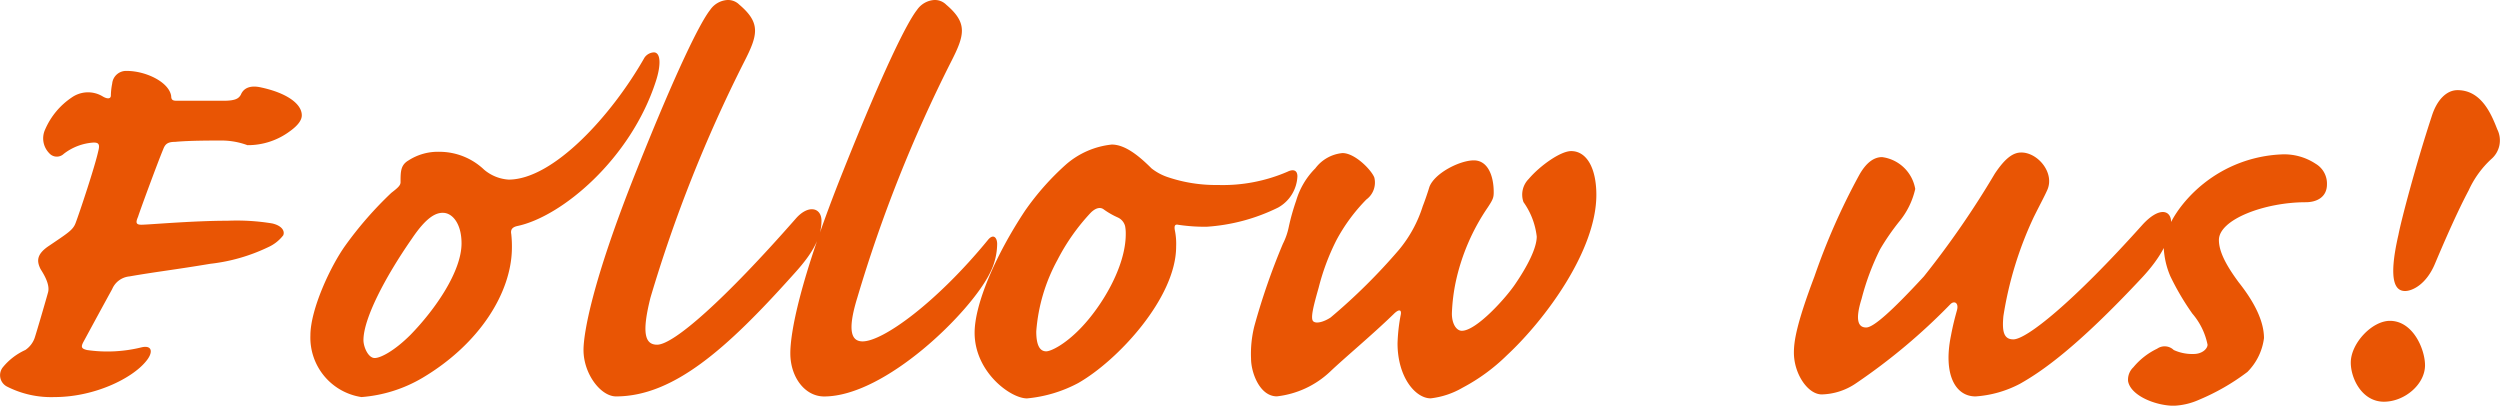
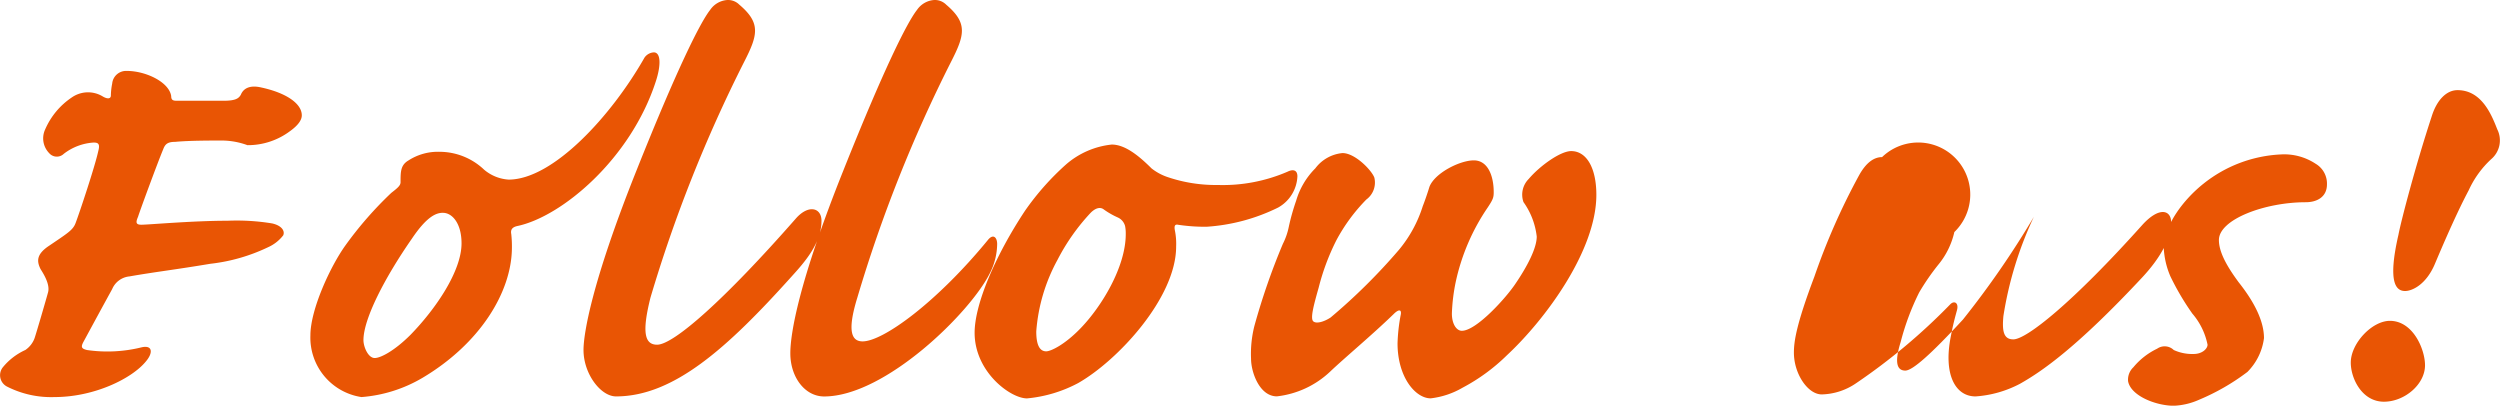
<svg xmlns="http://www.w3.org/2000/svg" width="237.596" height="38.556" viewBox="0 0 237.596 38.556">
  <g id="グループ_63197" data-name="グループ 63197" transform="translate(-299.331 -4965.893)">
    <g id="グループ_63196" data-name="グループ 63196">
-       <path id="パス_93299" data-name="パス 93299" d="M21.231-27.531c-.378,0-.63,0-.63-.441-.189-1.323-2.394-2.394-4.221-2.394a1.326,1.326,0,0,0-1.386,1.2,6.242,6.242,0,0,0-.126,1.134c0,.315-.315.378-.819.063a2.692,2.692,0,0,0-2.9.126,6.991,6.991,0,0,0-2.52,3.024,2.008,2.008,0,0,0,.378,2.268.956.956,0,0,0,1.386.063,5.154,5.154,0,0,1,2.835-1.071c.441,0,.63.126.441.819-.315,1.449-1.764,5.8-2.142,6.8-.252.693-.693.945-2.646,2.268-1.071.756-1.071,1.386-.693,2.142.315.5.945,1.512.693,2.268-.189.693-1.071,3.717-1.26,4.284a2.317,2.317,0,0,1-.882,1.134A5.93,5.93,0,0,0,4.6-2.2,1.213,1.213,0,0,0,4.977-.378,9.249,9.249,0,0,0,9.513.63c3.78,0,7.371-1.764,8.694-3.4.693-.819.63-1.575-.441-1.323a13.482,13.482,0,0,1-5.166.252c-.5-.126-.63-.252-.315-.819.819-1.512,1.638-3.024,2.709-4.977a1.984,1.984,0,0,1,1.638-1.2c2.52-.441,4.284-.63,7.686-1.2A17.1,17.1,0,0,0,29.8-13.608a3.751,3.751,0,0,0,1.449-1.134c.189-.441-.189-.945-1.071-1.134a20.722,20.722,0,0,0-4.221-.252c-3.339,0-7.5.378-8.19.378-.5,0-.567-.189-.315-.756.126-.441,1.89-5.229,2.394-6.426.189-.5.441-.693,1.134-.693,1.323-.126,3.339-.126,4.41-.126a7.134,7.134,0,0,1,2.457.441,6.676,6.676,0,0,0,4.032-1.323c.882-.63,1.134-1.134,1.134-1.512,0-1.134-1.512-2.142-3.843-2.646-1.071-.252-1.7.063-1.953.693-.189.315-.441.567-1.638.567ZM46.116-22.68a5.154,5.154,0,0,0-2.961.819c-.756.441-.756,1.071-.756,2.079,0,.315-.315.567-.882,1.008A35.072,35.072,0,0,0,37.17-13.8c-1.449,2.016-3.339,6.111-3.339,8.568A5.713,5.713,0,0,0,38.682.63a13.4,13.4,0,0,0,5.8-1.827C49.9-4.41,52.983-9.324,52.983-13.608a10.85,10.85,0,0,0-.063-1.26c-.063-.315,0-.63.567-.756,4.221-.882,10.773-6.363,13.167-13.734.5-1.512.5-2.772-.189-2.772a1.158,1.158,0,0,0-.882.5c-3.15,5.544-8.694,11.592-12.915,11.592a3.99,3.99,0,0,1-2.331-.945A6.152,6.152,0,0,0,46.116-22.68Zm.315,5.8c.882,0,1.764,1.008,1.764,2.9,0,2.646-2.457,6.237-4.851,8.694-1.512,1.512-2.835,2.205-3.4,2.205-.63,0-1.071-1.071-1.071-1.7,0-2.016,2.016-5.922,4.6-9.639C44.919-16.569,45.8-16.884,46.431-16.884ZM73.458-37.107a2.155,2.155,0,0,0-1.638.945c-.945,1.2-3.15,5.607-6.993,15.246-4.284,10.71-5.04,15.561-5.04,17.073,0,2.268,1.638,4.41,3.087,4.41,5.481,0,10.584-4.6,16.695-11.4,1.2-1.323,2.835-3.15,2.835-5.292,0-1.26-1.26-1.575-2.457-.189C73.206-8.631,68.355-4.347,66.78-4.347c-1.2,0-1.449-1.2-.63-4.473a134.13,134.13,0,0,1,8.883-22.365c1.323-2.583,1.638-3.717-.441-5.481A1.518,1.518,0,0,0,73.458-37.107ZM79.443-3.528c0,2.268,1.386,4.1,3.213,4.1,5.8,0,13.923-8,15.75-11.718a6.186,6.186,0,0,0,.693-2.772c0-.63-.378-1.008-.882-.378C93.366-8.379,88.263-4.662,86.31-4.662c-1.008,0-1.512-.882-.5-4.158a134.13,134.13,0,0,1,8.883-22.365c1.323-2.583,1.638-3.717-.441-5.481a1.518,1.518,0,0,0-1.134-.441,2.155,2.155,0,0,0-1.638.945c-.945,1.2-3.15,5.607-6.993,15.246C80.2-10.206,79.443-5.355,79.443-3.528Zm36.666-10.143a6.391,6.391,0,0,0-.126-1.575c-.063-.378,0-.567.315-.5a17.112,17.112,0,0,0,2.709.189,17.976,17.976,0,0,0,6.8-1.827,3.57,3.57,0,0,0,1.827-2.961c0-.63-.441-.693-.945-.441a15.5,15.5,0,0,1-6.615,1.26,14.253,14.253,0,0,1-4.788-.756,5.105,5.105,0,0,1-1.512-.819c-1.2-1.2-2.52-2.268-3.78-2.268a7.852,7.852,0,0,0-4.347,1.89,25.154,25.154,0,0,0-3.906,4.41C98.91-12.789,96.957-8.19,96.957-5.481c0,3.717,3.4,6.237,4.977,6.237a12.855,12.855,0,0,0,4.851-1.449C110.565-2.835,116.109-8.82,116.109-13.671ZM103.761-3.717c-.567,0-.945-.5-.945-1.89a16.721,16.721,0,0,1,2.016-6.8,19.711,19.711,0,0,1,3.15-4.473c.5-.5.945-.567,1.26-.315a7.467,7.467,0,0,0,1.323.756,1.246,1.246,0,0,1,.693.819,3.616,3.616,0,0,1,.063.756c0,3.15-2.331,6.93-4.284,8.946C105.525-4.347,104.2-3.717,103.761-3.717Zm39.5-1.953c-.5,0-.945-.63-.945-1.638A17.461,17.461,0,0,1,142.7-10.4a20,20,0,0,1,3.024-6.993c.5-.756.567-.945.567-1.449,0-1.575-.567-3.024-1.89-3.024s-3.717,1.2-4.221,2.52c-.189.63-.5,1.512-.63,1.827a12.2,12.2,0,0,1-2.268,4.158,55.973,55.973,0,0,1-6.489,6.426c-.567.378-1.323.63-1.638.378s0-1.449.5-3.213a21.717,21.717,0,0,1,1.7-4.536,16.837,16.837,0,0,1,2.835-3.843,1.994,1.994,0,0,0,.756-2.079c-.252-.693-1.827-2.331-3.024-2.331a3.641,3.641,0,0,0-2.583,1.449,7.231,7.231,0,0,0-1.827,3.087,20.949,20.949,0,0,0-.693,2.457,6.351,6.351,0,0,1-.567,1.638,63.7,63.7,0,0,0-2.709,7.812,10.811,10.811,0,0,0-.315,3.087c0,1.323.819,3.591,2.457,3.591a8.808,8.808,0,0,0,5.04-2.331c1.386-1.323,3.969-3.465,6.048-5.481.5-.5.756-.441.693,0a16.846,16.846,0,0,0-.315,2.772c0,3.213,1.7,5.229,3.15,5.229a7.777,7.777,0,0,0,3.024-1.008,17.971,17.971,0,0,0,4.221-3.087c3.654-3.4,8.5-9.954,8.5-15.246,0-2.583-.945-4.158-2.394-4.158-1.008,0-2.961,1.386-4.032,2.646a2.112,2.112,0,0,0-.5,2.2,6.99,6.99,0,0,1,1.26,3.276c0,1.134-.945,2.9-2.016,4.473C147.483-8.82,144.648-5.67,143.262-5.67ZM183.2-22.176c-.756,0-1.512.5-2.205,1.764a62.768,62.768,0,0,0-4.221,9.576c-1.764,4.662-1.953,6.237-1.953,7.245,0,2.016,1.323,3.969,2.646,3.969a6.012,6.012,0,0,0,3.276-1.071,57.239,57.239,0,0,0,8.946-7.5c.378-.378.819-.126.63.567s-.378,1.386-.567,2.394c-.756,3.654.378,5.8,2.331,5.8a10.565,10.565,0,0,0,4.221-1.2c2.016-1.134,5.355-3.4,11.592-10.08,1.827-1.953,2.772-3.78,2.772-5.292,0-1.134-1.134-1.512-2.772.315-6.552,7.308-10.962,10.836-12.222,10.836-.945,0-1.071-.819-.945-2.2a34.606,34.606,0,0,1,2.9-9.45c.63-1.26,1.008-1.953,1.26-2.52.756-1.638-.882-3.591-2.457-3.591-.756,0-1.512.5-2.52,2.016a85.4,85.4,0,0,1-6.741,9.765c-3.024,3.276-4.788,4.851-5.481,4.851-.756,0-1.071-.693-.441-2.709a23.779,23.779,0,0,1,1.764-4.725,22.174,22.174,0,0,1,1.827-2.646,7.424,7.424,0,0,0,1.512-3.087A3.678,3.678,0,0,0,183.2-22.176Zm37.863-.252a12.735,12.735,0,0,0-7.308,2.772c-1.827,1.449-3.78,3.906-3.78,6.174a7.742,7.742,0,0,0,.63,2.646,24.687,24.687,0,0,0,2.079,3.528,6.5,6.5,0,0,1,1.449,2.961c0,.378-.5.882-1.323.882a4.208,4.208,0,0,1-1.89-.378,1.245,1.245,0,0,0-1.575-.126A6.667,6.667,0,0,0,207.081-2.2a1.615,1.615,0,0,0-.5,1.323c.252,1.386,2.646,2.331,4.347,2.331a6.506,6.506,0,0,0,2.394-.567,21.031,21.031,0,0,0,4.6-2.646,5.55,5.55,0,0,0,1.575-3.213c0-1.638-.945-3.465-2.394-5.292-1.071-1.449-1.89-2.835-1.89-4.032,0-1.953,4.347-3.591,8.253-3.591,1.071,0,2.016-.5,2.016-1.7a2.186,2.186,0,0,0-1.071-1.953A5.42,5.42,0,0,0,221.067-22.428Zm16.821-6.111c-1.008,0-1.953.882-2.457,2.52-1.512,4.6-2.9,9.891-3.15,11.214-1.071,4.662-.189,5.355.63,5.355.693,0,2.016-.63,2.835-2.583,1.7-4.032,2.646-5.922,3.213-6.993a9.215,9.215,0,0,1,2.142-2.961,2.338,2.338,0,0,0,.567-2.835C241.1-26.271,240.156-28.539,237.888-28.539ZM231.462-6.615c-1.7,0-3.717,2.142-3.717,3.969,0,1.512,1.071,3.717,3.15,3.717,1.953,0,3.906-1.638,3.906-3.465C234.8-3.906,233.667-6.615,231.462-6.615Z" transform="translate(295 5003)" fill="#e95504" />
+       <path id="パス_93299" data-name="パス 93299" d="M21.231-27.531c-.378,0-.63,0-.63-.441-.189-1.323-2.394-2.394-4.221-2.394a1.326,1.326,0,0,0-1.386,1.2,6.242,6.242,0,0,0-.126,1.134c0,.315-.315.378-.819.063a2.692,2.692,0,0,0-2.9.126,6.991,6.991,0,0,0-2.52,3.024,2.008,2.008,0,0,0,.378,2.268.956.956,0,0,0,1.386.063,5.154,5.154,0,0,1,2.835-1.071c.441,0,.63.126.441.819-.315,1.449-1.764,5.8-2.142,6.8-.252.693-.693.945-2.646,2.268-1.071.756-1.071,1.386-.693,2.142.315.5.945,1.512.693,2.268-.189.693-1.071,3.717-1.26,4.284a2.317,2.317,0,0,1-.882,1.134A5.93,5.93,0,0,0,4.6-2.2,1.213,1.213,0,0,0,4.977-.378,9.249,9.249,0,0,0,9.513.63c3.78,0,7.371-1.764,8.694-3.4.693-.819.63-1.575-.441-1.323a13.482,13.482,0,0,1-5.166.252c-.5-.126-.63-.252-.315-.819.819-1.512,1.638-3.024,2.709-4.977a1.984,1.984,0,0,1,1.638-1.2c2.52-.441,4.284-.63,7.686-1.2A17.1,17.1,0,0,0,29.8-13.608a3.751,3.751,0,0,0,1.449-1.134c.189-.441-.189-.945-1.071-1.134a20.722,20.722,0,0,0-4.221-.252c-3.339,0-7.5.378-8.19.378-.5,0-.567-.189-.315-.756.126-.441,1.89-5.229,2.394-6.426.189-.5.441-.693,1.134-.693,1.323-.126,3.339-.126,4.41-.126a7.134,7.134,0,0,1,2.457.441,6.676,6.676,0,0,0,4.032-1.323c.882-.63,1.134-1.134,1.134-1.512,0-1.134-1.512-2.142-3.843-2.646-1.071-.252-1.7.063-1.953.693-.189.315-.441.567-1.638.567ZM46.116-22.68a5.154,5.154,0,0,0-2.961.819c-.756.441-.756,1.071-.756,2.079,0,.315-.315.567-.882,1.008A35.072,35.072,0,0,0,37.17-13.8c-1.449,2.016-3.339,6.111-3.339,8.568A5.713,5.713,0,0,0,38.682.63a13.4,13.4,0,0,0,5.8-1.827C49.9-4.41,52.983-9.324,52.983-13.608a10.85,10.85,0,0,0-.063-1.26c-.063-.315,0-.63.567-.756,4.221-.882,10.773-6.363,13.167-13.734.5-1.512.5-2.772-.189-2.772a1.158,1.158,0,0,0-.882.5c-3.15,5.544-8.694,11.592-12.915,11.592a3.99,3.99,0,0,1-2.331-.945A6.152,6.152,0,0,0,46.116-22.68Zm.315,5.8c.882,0,1.764,1.008,1.764,2.9,0,2.646-2.457,6.237-4.851,8.694-1.512,1.512-2.835,2.205-3.4,2.205-.63,0-1.071-1.071-1.071-1.7,0-2.016,2.016-5.922,4.6-9.639C44.919-16.569,45.8-16.884,46.431-16.884ZM73.458-37.107a2.155,2.155,0,0,0-1.638.945c-.945,1.2-3.15,5.607-6.993,15.246-4.284,10.71-5.04,15.561-5.04,17.073,0,2.268,1.638,4.41,3.087,4.41,5.481,0,10.584-4.6,16.695-11.4,1.2-1.323,2.835-3.15,2.835-5.292,0-1.26-1.26-1.575-2.457-.189C73.206-8.631,68.355-4.347,66.78-4.347c-1.2,0-1.449-1.2-.63-4.473a134.13,134.13,0,0,1,8.883-22.365c1.323-2.583,1.638-3.717-.441-5.481A1.518,1.518,0,0,0,73.458-37.107ZM79.443-3.528c0,2.268,1.386,4.1,3.213,4.1,5.8,0,13.923-8,15.75-11.718a6.186,6.186,0,0,0,.693-2.772c0-.63-.378-1.008-.882-.378C93.366-8.379,88.263-4.662,86.31-4.662c-1.008,0-1.512-.882-.5-4.158a134.13,134.13,0,0,1,8.883-22.365c1.323-2.583,1.638-3.717-.441-5.481a1.518,1.518,0,0,0-1.134-.441,2.155,2.155,0,0,0-1.638.945c-.945,1.2-3.15,5.607-6.993,15.246C80.2-10.206,79.443-5.355,79.443-3.528Zm36.666-10.143a6.391,6.391,0,0,0-.126-1.575c-.063-.378,0-.567.315-.5a17.112,17.112,0,0,0,2.709.189,17.976,17.976,0,0,0,6.8-1.827,3.57,3.57,0,0,0,1.827-2.961c0-.63-.441-.693-.945-.441a15.5,15.5,0,0,1-6.615,1.26,14.253,14.253,0,0,1-4.788-.756,5.105,5.105,0,0,1-1.512-.819c-1.2-1.2-2.52-2.268-3.78-2.268a7.852,7.852,0,0,0-4.347,1.89,25.154,25.154,0,0,0-3.906,4.41C98.91-12.789,96.957-8.19,96.957-5.481c0,3.717,3.4,6.237,4.977,6.237a12.855,12.855,0,0,0,4.851-1.449C110.565-2.835,116.109-8.82,116.109-13.671ZM103.761-3.717c-.567,0-.945-.5-.945-1.89a16.721,16.721,0,0,1,2.016-6.8,19.711,19.711,0,0,1,3.15-4.473c.5-.5.945-.567,1.26-.315a7.467,7.467,0,0,0,1.323.756,1.246,1.246,0,0,1,.693.819,3.616,3.616,0,0,1,.063.756c0,3.15-2.331,6.93-4.284,8.946C105.525-4.347,104.2-3.717,103.761-3.717Zm39.5-1.953c-.5,0-.945-.63-.945-1.638A17.461,17.461,0,0,1,142.7-10.4a20,20,0,0,1,3.024-6.993c.5-.756.567-.945.567-1.449,0-1.575-.567-3.024-1.89-3.024s-3.717,1.2-4.221,2.52c-.189.63-.5,1.512-.63,1.827a12.2,12.2,0,0,1-2.268,4.158,55.973,55.973,0,0,1-6.489,6.426c-.567.378-1.323.63-1.638.378s0-1.449.5-3.213a21.717,21.717,0,0,1,1.7-4.536,16.837,16.837,0,0,1,2.835-3.843,1.994,1.994,0,0,0,.756-2.079c-.252-.693-1.827-2.331-3.024-2.331a3.641,3.641,0,0,0-2.583,1.449,7.231,7.231,0,0,0-1.827,3.087,20.949,20.949,0,0,0-.693,2.457,6.351,6.351,0,0,1-.567,1.638,63.7,63.7,0,0,0-2.709,7.812,10.811,10.811,0,0,0-.315,3.087c0,1.323.819,3.591,2.457,3.591a8.808,8.808,0,0,0,5.04-2.331c1.386-1.323,3.969-3.465,6.048-5.481.5-.5.756-.441.693,0a16.846,16.846,0,0,0-.315,2.772c0,3.213,1.7,5.229,3.15,5.229a7.777,7.777,0,0,0,3.024-1.008,17.971,17.971,0,0,0,4.221-3.087c3.654-3.4,8.5-9.954,8.5-15.246,0-2.583-.945-4.158-2.394-4.158-1.008,0-2.961,1.386-4.032,2.646a2.112,2.112,0,0,0-.5,2.2,6.99,6.99,0,0,1,1.26,3.276c0,1.134-.945,2.9-2.016,4.473C147.483-8.82,144.648-5.67,143.262-5.67ZM183.2-22.176c-.756,0-1.512.5-2.205,1.764a62.768,62.768,0,0,0-4.221,9.576c-1.764,4.662-1.953,6.237-1.953,7.245,0,2.016,1.323,3.969,2.646,3.969a6.012,6.012,0,0,0,3.276-1.071,57.239,57.239,0,0,0,8.946-7.5c.378-.378.819-.126.63.567s-.378,1.386-.567,2.394c-.756,3.654.378,5.8,2.331,5.8a10.565,10.565,0,0,0,4.221-1.2c2.016-1.134,5.355-3.4,11.592-10.08,1.827-1.953,2.772-3.78,2.772-5.292,0-1.134-1.134-1.512-2.772.315-6.552,7.308-10.962,10.836-12.222,10.836-.945,0-1.071-.819-.945-2.2a34.606,34.606,0,0,1,2.9-9.45a85.4,85.4,0,0,1-6.741,9.765c-3.024,3.276-4.788,4.851-5.481,4.851-.756,0-1.071-.693-.441-2.709a23.779,23.779,0,0,1,1.764-4.725,22.174,22.174,0,0,1,1.827-2.646,7.424,7.424,0,0,0,1.512-3.087A3.678,3.678,0,0,0,183.2-22.176Zm37.863-.252a12.735,12.735,0,0,0-7.308,2.772c-1.827,1.449-3.78,3.906-3.78,6.174a7.742,7.742,0,0,0,.63,2.646,24.687,24.687,0,0,0,2.079,3.528,6.5,6.5,0,0,1,1.449,2.961c0,.378-.5.882-1.323.882a4.208,4.208,0,0,1-1.89-.378,1.245,1.245,0,0,0-1.575-.126A6.667,6.667,0,0,0,207.081-2.2a1.615,1.615,0,0,0-.5,1.323c.252,1.386,2.646,2.331,4.347,2.331a6.506,6.506,0,0,0,2.394-.567,21.031,21.031,0,0,0,4.6-2.646,5.55,5.55,0,0,0,1.575-3.213c0-1.638-.945-3.465-2.394-5.292-1.071-1.449-1.89-2.835-1.89-4.032,0-1.953,4.347-3.591,8.253-3.591,1.071,0,2.016-.5,2.016-1.7a2.186,2.186,0,0,0-1.071-1.953A5.42,5.42,0,0,0,221.067-22.428Zm16.821-6.111c-1.008,0-1.953.882-2.457,2.52-1.512,4.6-2.9,9.891-3.15,11.214-1.071,4.662-.189,5.355.63,5.355.693,0,2.016-.63,2.835-2.583,1.7-4.032,2.646-5.922,3.213-6.993a9.215,9.215,0,0,1,2.142-2.961,2.338,2.338,0,0,0,.567-2.835C241.1-26.271,240.156-28.539,237.888-28.539ZM231.462-6.615c-1.7,0-3.717,2.142-3.717,3.969,0,1.512,1.071,3.717,3.15,3.717,1.953,0,3.906-1.638,3.906-3.465C234.8-3.906,233.667-6.615,231.462-6.615Z" transform="translate(295 5003)" fill="#e95504" />
    </g>
  </g>
</svg>